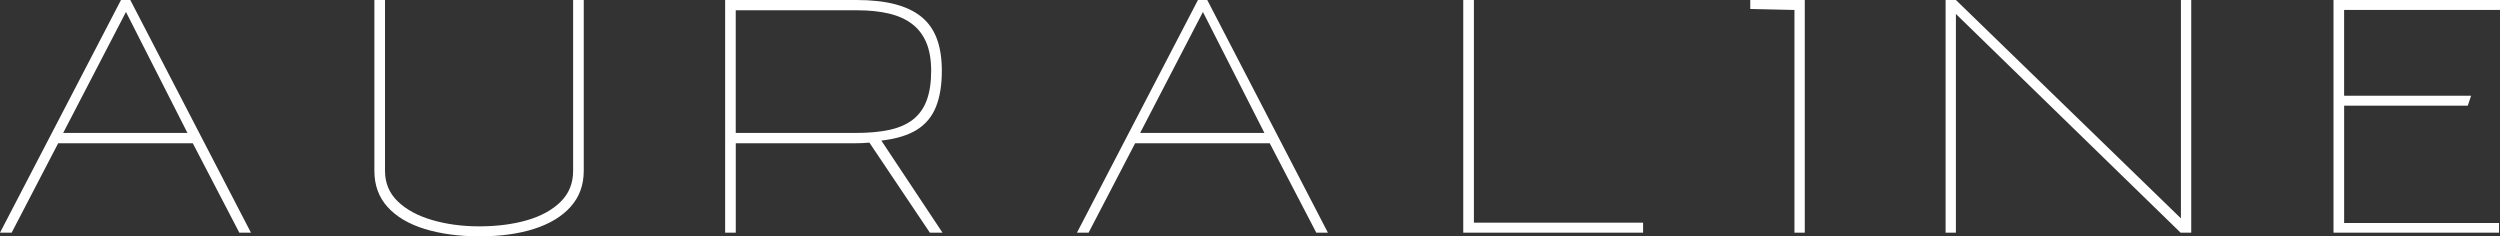
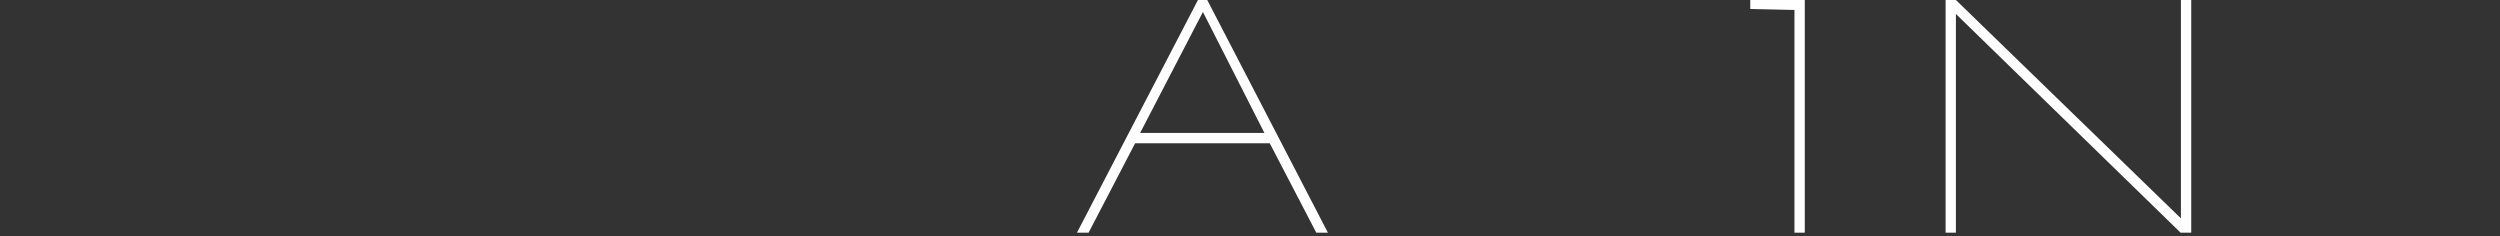
<svg xmlns="http://www.w3.org/2000/svg" id="Layer_1" data-name="Layer 1" viewBox="0 0 1237 116.94">
  <rect x="0" y="0" width="1237" height="116.94" fill="#333333" stroke="none" />
  <defs>
    <style>      .cls-1 {        fill: #fff;      }    </style>
  </defs>
-   <path class="cls-1" d="M118.42,115.13l-23.02-44.24H28.78L5.76,115.13H0L59.87,0h4.6l59.7,115.13h-5.76ZM92.76,65.79L62.33,5.92l-31.08,59.87h61.51Z" />
-   <path class="cls-1" d="M282.36,102.3c-4.33,4.83-10.36,8.47-18.09,10.94s-16.69,3.7-26.89,3.7-19.24-1.21-27.14-3.62c-7.89-2.41-14.04-6.03-18.42-10.85-4.39-4.82-6.58-10.8-6.58-17.93V0h5.26v84.54c0,6.03,2.11,11.08,6.33,15.13,4.22,4.06,9.89,7.13,17.02,9.21,7.13,2.08,14.91,3.12,23.35,3.12s16.64-1.01,23.6-3.04c6.96-2.03,12.5-5.07,16.61-9.13,4.11-4.06,6.17-9.15,6.17-15.3V0h5.26v84.54c0,7.02-2.17,12.94-6.5,17.76Z" />
-   <path class="cls-1" d="M442.74,2.06c5.32,1.37,9.7,3.45,13.16,6.25,3.45,2.8,6,6.41,7.65,10.85,1.65,4.44,2.47,9.73,2.47,15.87,0,7.02-.96,12.94-2.88,17.76-1.92,4.83-5.04,8.61-9.37,11.35-4.33,2.74-10.23,4.55-17.68,5.43l30.26,45.56h-6.25l-29.93-44.57c-1.1.11-2.28.19-3.54.25-1.26.06-2.55.08-3.86.08h-58.71v44.24h-5.26V0h64.96c7.34,0,13.68.69,19,2.06ZM440.27,64.22c4.66-1.04,8.5-2.74,11.51-5.1,3.01-2.36,5.26-5.51,6.74-9.46,1.48-3.95,2.22-8.82,2.22-14.64,0-5.48-.8-10.11-2.38-13.9-1.59-3.78-3.92-6.85-6.99-9.21-3.07-2.36-6.88-4.08-11.43-5.18-4.55-1.09-9.79-1.64-15.71-1.64h-60.19v60.69h59.21c6.69,0,12.36-.52,17.02-1.56Z" />
  <path class="cls-1" d="M651.3,115.13l-23.03-44.24h-66.61l-23.03,44.24h-5.76L592.75,0h4.6l59.7,115.13h-5.76ZM625.64,65.79l-30.43-59.87-31.08,59.87h61.51Z" />
-   <path class="cls-1" d="M724.03,0h5.26v110.19h83.71v4.93h-88.98V0Z" />
  <path class="cls-1" d="M866.03,0h26.97v115.13h-5.1V4.93l-21.87-.49V0Z" />
  <path class="cls-1" d="M1084.22,115.13h-5.26L967.78,6.91v108.22h-5.1V0h5.1l111.34,108.05V0h5.1v115.13Z" />
-   <path class="cls-1" d="M1154.6,0h82.4v4.93h-77.13v42.43h62.83l-1.64,4.93h-61.18v58.06h76.64v4.77h-81.9V0Z" />
</svg>